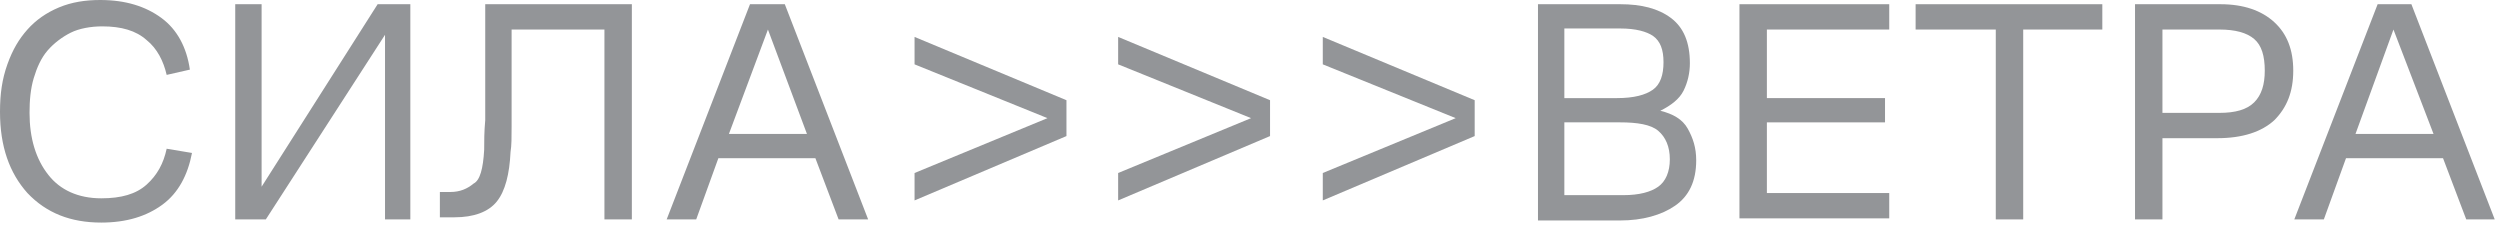
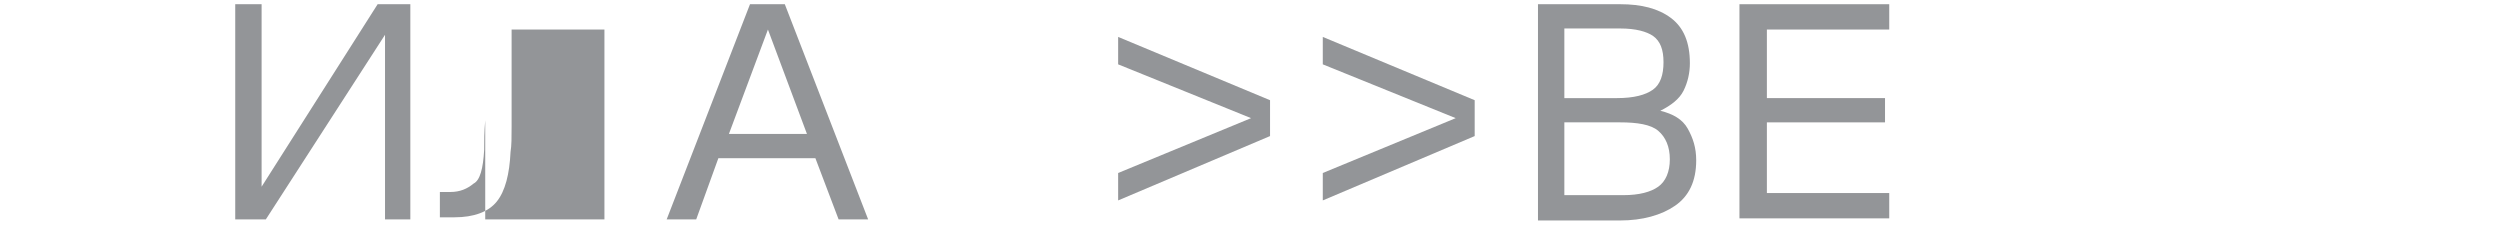
<svg xmlns="http://www.w3.org/2000/svg" width="237" height="22" viewBox="0 0 237 22" fill="none">
-   <path d="M9.6 18.8C11.5 18.8 12.9 18.4 13.9 17.5C14.9 16.6 15.5 15.5 15.8 14.1L18.2 14.5C17.8 16.6 16.9 18.3 15.4 19.4C13.9 20.5 12 21.1 9.6 21.1C6.7 21.1 4.4 20.2 2.6 18.3C0.9 16.4 0 13.9 0 10.6C0 8.9 0.2 7.5 0.7 6.1C1.2 4.7 1.8 3.7 2.6 2.8C3.4 1.9 4.4 1.2 5.6 0.7C6.8 0.2 8.1 0 9.5 0C11.9 0 13.8 0.6 15.3 1.7C16.8 2.8 17.7 4.5 18 6.6L15.8 7.1C15.5 5.8 14.9 4.6 13.9 3.8C12.9 2.9 11.5 2.5 9.7 2.5C8.6 2.5 7.5 2.7 6.7 3.1C5.9 3.5 5.1 4.1 4.5 4.8C3.9 5.5 3.5 6.4 3.2 7.4C2.9 8.4 2.8 9.5 2.8 10.7C2.8 13.1 3.4 15.1 4.6 16.6C5.7 18 7.4 18.8 9.6 18.8Z" fill="#939598" />
  <path d="M36.5 20.8V3.3L25.2 20.8H22.3V0.4H24.8V17.7L35.8 0.4H38.9V20.8H36.5Z" fill="#939598" />
-   <path d="M45.9 14.2C45.9 13.4 45.9 12.5 46 11.4C46 10.3 46 9.1 46 7.9C46 6.7 46 5.4 46 4.1C46 2.8 46 1.6 46 0.4H59.9V20.8H57.3V2.8H48.5C48.5 3.7 48.5 4.7 48.5 5.8C48.5 6.9 48.5 8 48.5 9C48.5 10 48.5 11.1 48.5 12C48.5 13 48.5 13.8 48.4 14.4C48.3 16.5 47.9 18.1 47.1 19.1C46.3 20.1 44.9 20.6 43.1 20.6H41.7V18.2H42.7C43.6 18.2 44.3 17.9 44.9 17.4C45.5 17.1 45.8 16 45.9 14.2Z" fill="#939598" />
+   <path d="M45.9 14.2C45.9 13.4 45.9 12.5 46 11.4C46 10.3 46 9.1 46 7.9C46 6.7 46 5.4 46 4.1C46 2.8 46 1.6 46 0.4V20.8H57.3V2.8H48.5C48.5 3.7 48.5 4.7 48.5 5.8C48.5 6.9 48.5 8 48.5 9C48.5 10 48.5 11.1 48.5 12C48.5 13 48.5 13.8 48.4 14.4C48.3 16.5 47.9 18.1 47.1 19.1C46.3 20.1 44.9 20.6 43.1 20.6H41.7V18.2H42.7C43.6 18.2 44.3 17.9 44.9 17.4C45.5 17.1 45.8 16 45.9 14.2Z" fill="#939598" />
  <path d="M74.4 0.4L82.3 20.8H79.5L77.3 15H68.1L66 20.8H63.2L71.1 0.4H74.4ZM69.1 12.7H76.5L72.8 2.8L69.1 12.7Z" fill="#939598" />
-   <path d="M86.7 6.1V3.5L101.1 9.5V12.9L86.7 19V16.4L99.3 11.2L86.7 6.1Z" fill="#939598" />
  <path d="M106 6.1V3.5L120.4 9.5V12.9L106 19V16.4L118.6 11.2L106 6.1Z" fill="#939598" />
  <path d="M125.4 6.1V3.5L139.8 9.5V12.9L125.4 19V16.4L138 11.2L125.4 6.1Z" fill="#939598" />
  <path d="M145.8 20.8V0.4H153.6C155.6 0.4 157.2 0.8 158.4 1.7C159.6 2.6 160.2 4 160.2 6C160.2 6.9 160 7.8 159.6 8.6C159.2 9.4 158.4 10 157.4 10.5C158.6 10.8 159.5 11.3 160 12.2C160.5 13.1 160.8 14 160.8 15.2C160.8 17.2 160.1 18.6 158.8 19.5C157.5 20.4 155.7 20.9 153.6 20.9H145.8V20.8ZM153.6 2.7H148.3V9.3H153.3C154.9 9.3 156 9 156.7 8.5C157.4 8 157.7 7.1 157.7 5.9C157.7 4.7 157.4 3.9 156.7 3.4C156.1 3 155.1 2.7 153.6 2.7ZM153.6 11.6H148.3V18.5H153.9C155.4 18.5 156.5 18.2 157.2 17.7C157.9 17.2 158.3 16.3 158.3 15.1C158.3 13.9 157.9 13 157.2 12.4C156.5 11.8 155.2 11.6 153.6 11.6Z" fill="#939598" />
  <path d="M164.9 20.8V0.4H179.1V2.8H167.5V9.3H178.7V11.6H167.5V18.3H179.1V20.7H164.9V20.8Z" fill="#939598" />
-   <path d="M181.6 2.8V0.4H199.3V2.8H191.8V20.8H189.2V2.8H181.6Z" fill="#939598" />
-   <path d="M202.4 20.8V0.4H210.5C212.7 0.4 214.4 1 215.6 2.1C216.8 3.2 217.4 4.7 217.4 6.7C217.4 8.7 216.8 10.2 215.6 11.4C214.4 12.5 212.6 13.1 210.2 13.1H205V20.8H202.4ZM205 10.7H210.4C211.9 10.7 213 10.4 213.7 9.7C214.4 9 214.7 8 214.7 6.7C214.7 5.3 214.4 4.3 213.7 3.7C213 3.1 211.9 2.8 210.4 2.8H205V10.7Z" fill="#939598" />
-   <path d="M228.6 0.4L236.5 20.8H233.8L231.6 15H222.4L220.3 20.8H217.5L225.4 0.4H228.6ZM223.3 12.7H230.7L226.9 2.8L223.3 12.7Z" fill="#939598" />
</svg>